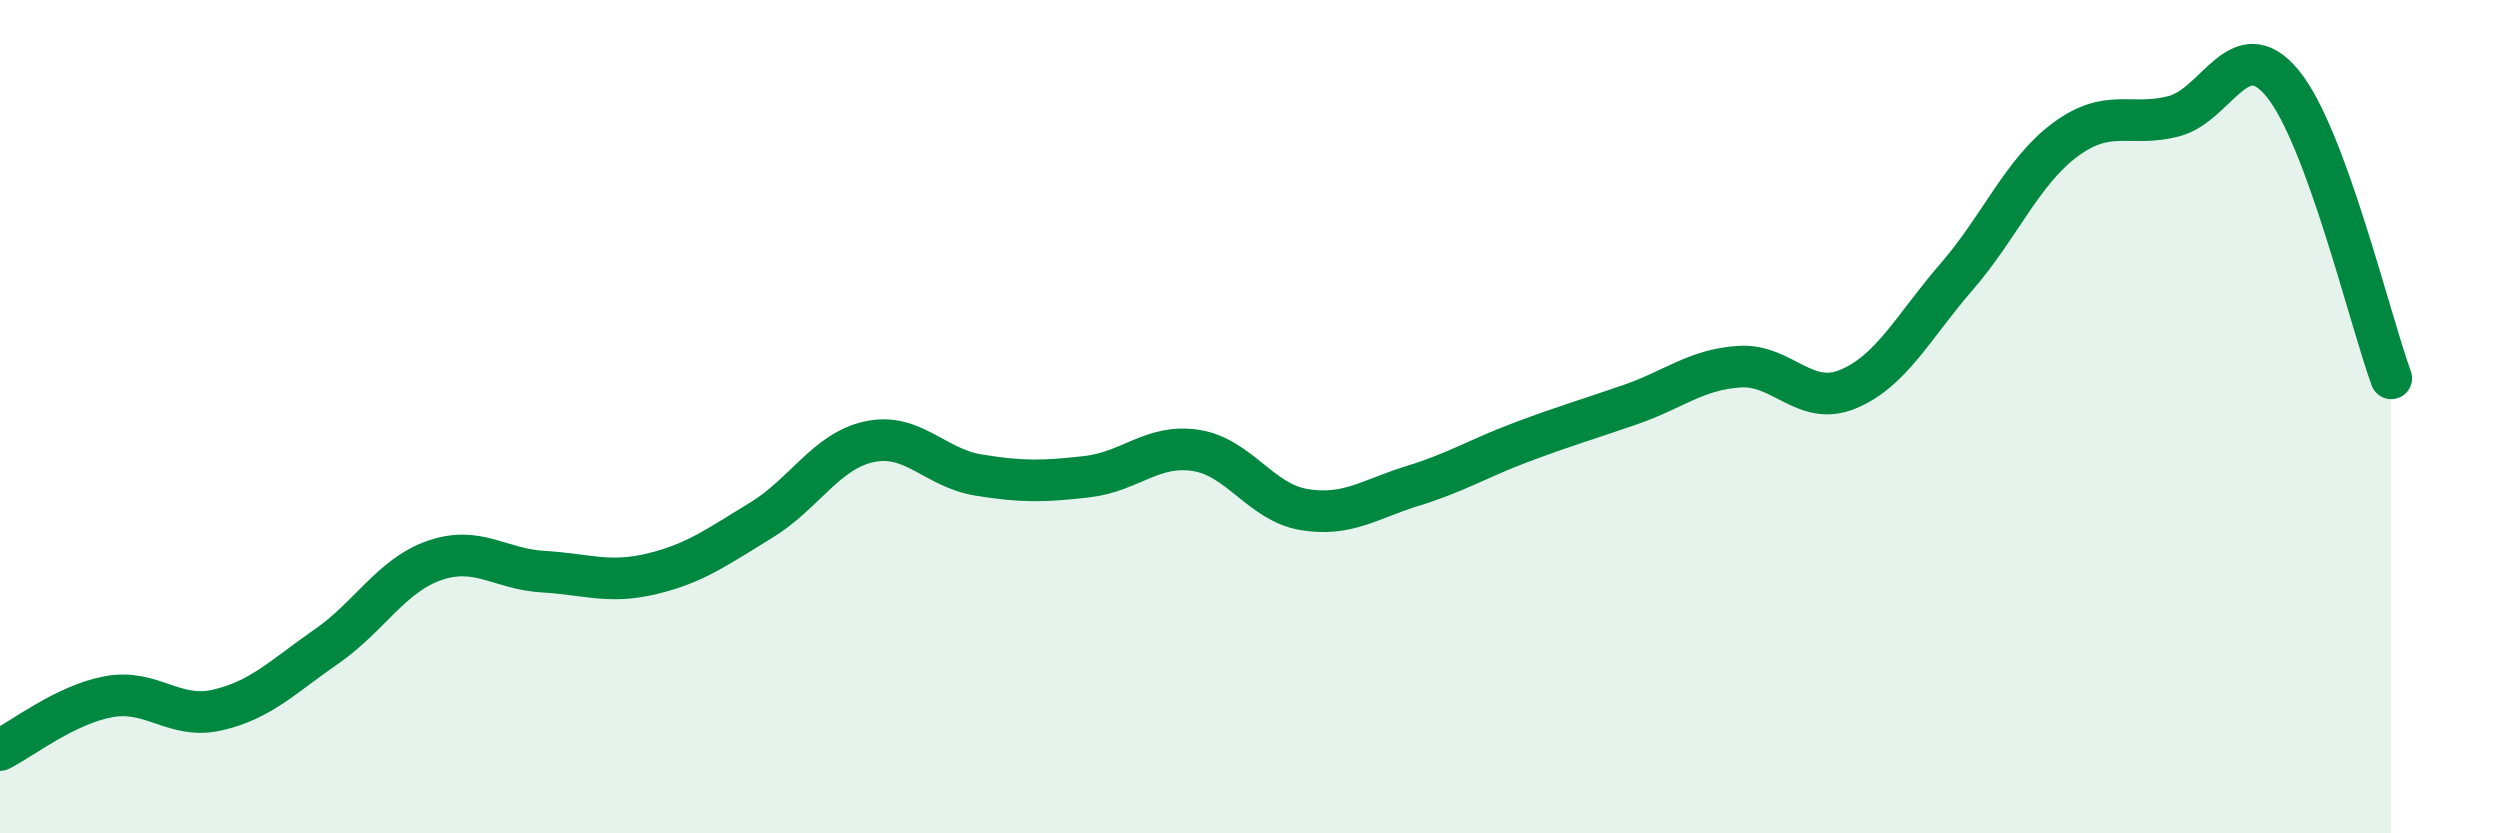
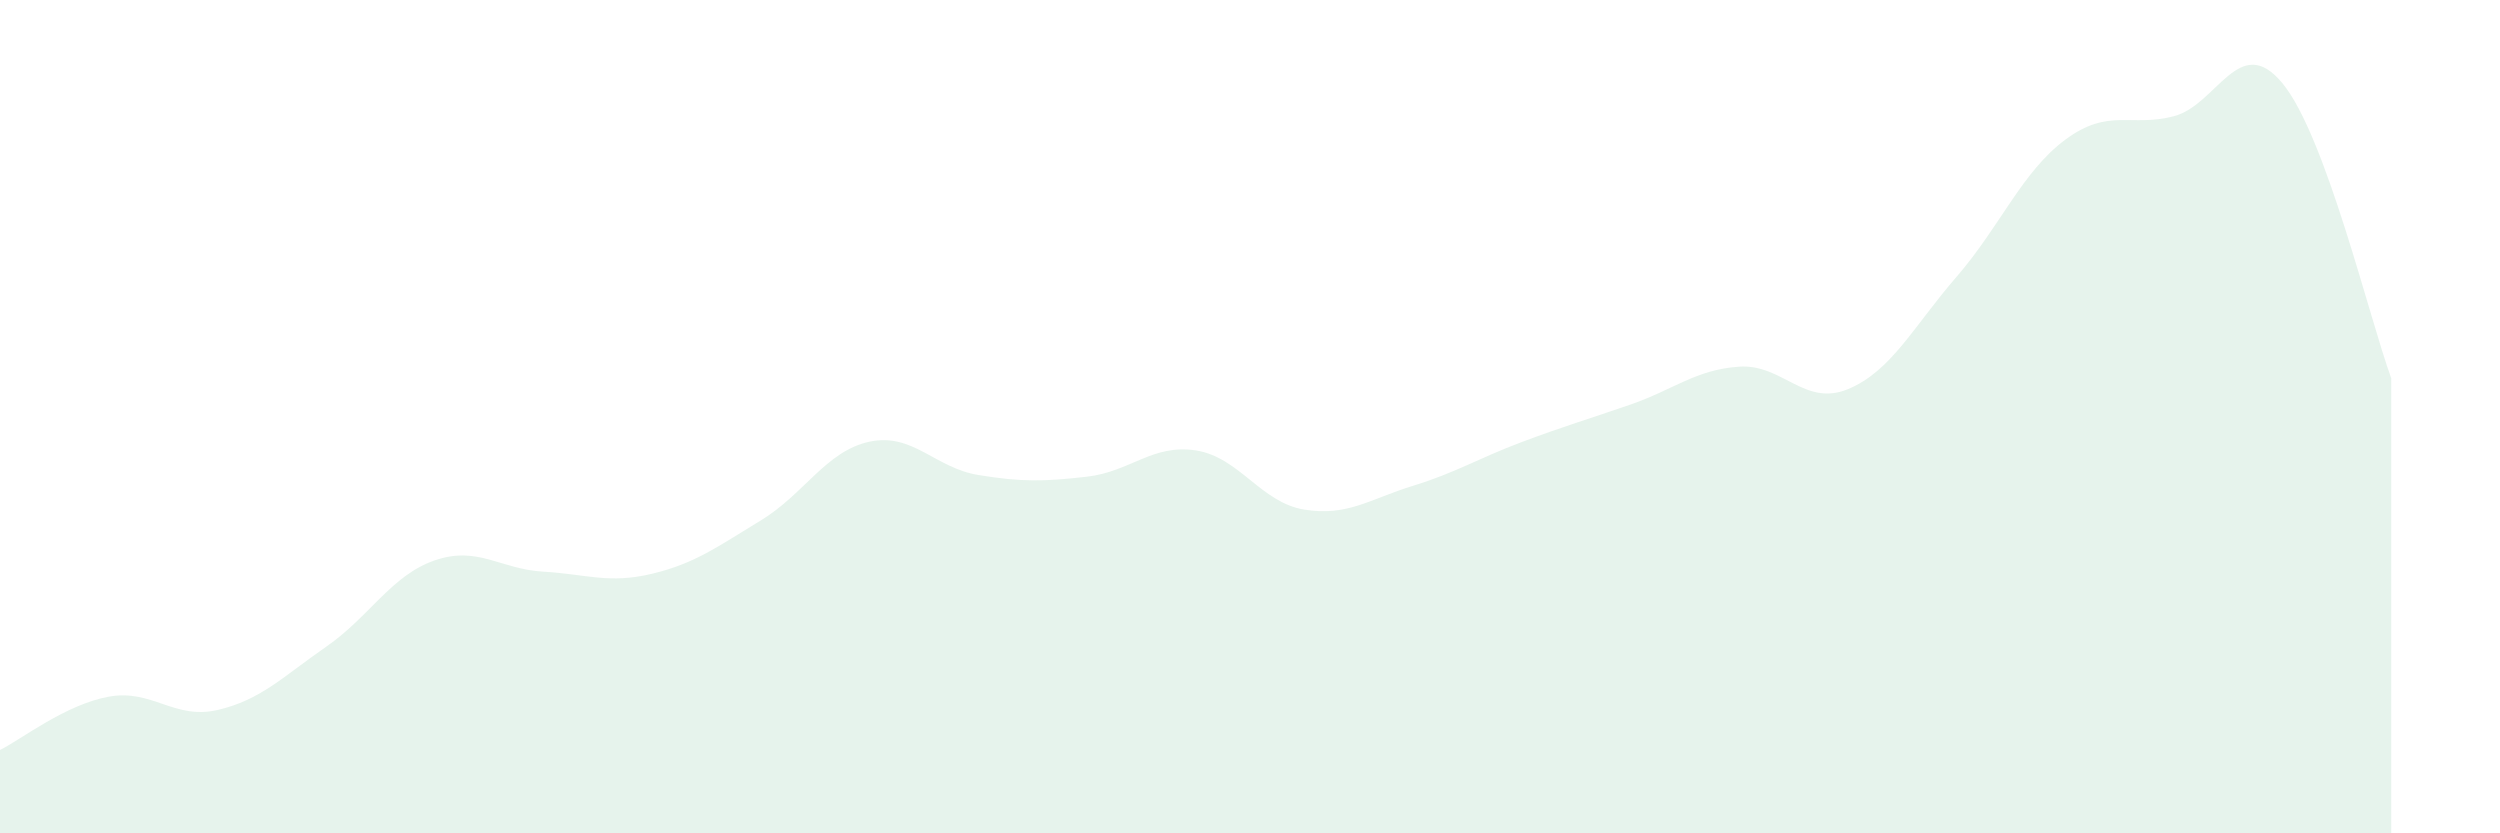
<svg xmlns="http://www.w3.org/2000/svg" width="60" height="20" viewBox="0 0 60 20">
  <path d="M 0,18 C 0.52,17.74 1.57,16.91 2.61,16.72 C 3.65,16.53 4.18,17.28 5.22,17.04 C 6.26,16.8 6.79,16.24 7.83,15.52 C 8.87,14.8 9.39,13.81 10.43,13.45 C 11.47,13.09 12,13.66 13.04,13.72 C 14.08,13.78 14.61,14.02 15.65,13.77 C 16.69,13.52 17.22,13.12 18.26,12.49 C 19.3,11.86 19.83,10.82 20.87,10.6 C 21.91,10.38 22.44,11.23 23.48,11.4 C 24.52,11.57 25.05,11.56 26.09,11.44 C 27.13,11.32 27.66,10.65 28.7,10.81 C 29.74,10.97 30.26,12.06 31.3,12.23 C 32.34,12.4 32.87,11.98 33.91,11.66 C 34.95,11.34 35.48,11 36.52,10.61 C 37.56,10.22 38.09,10.07 39.13,9.71 C 40.17,9.35 40.7,8.87 41.74,8.8 C 42.78,8.73 43.31,9.77 44.35,9.34 C 45.39,8.91 45.92,7.84 46.96,6.64 C 48,5.44 48.53,4.12 49.57,3.35 C 50.61,2.58 51.13,3.06 52.17,2.79 C 53.21,2.52 53.74,0.74 54.78,2 C 55.82,3.26 56.87,7.66 57.39,9.08L57.39 20L0 20Z" fill="#008740" opacity="0.1" stroke-linecap="round" stroke-linejoin="round" />
-   <path d="M 0,18 C 0.52,17.74 1.57,16.91 2.61,16.72 C 3.65,16.53 4.18,17.28 5.22,17.04 C 6.26,16.8 6.79,16.24 7.83,15.52 C 8.87,14.8 9.39,13.81 10.43,13.45 C 11.47,13.09 12,13.66 13.04,13.72 C 14.08,13.78 14.61,14.02 15.65,13.77 C 16.69,13.52 17.22,13.12 18.26,12.49 C 19.3,11.86 19.83,10.82 20.87,10.6 C 21.91,10.38 22.44,11.23 23.48,11.4 C 24.52,11.57 25.05,11.56 26.09,11.44 C 27.13,11.32 27.66,10.65 28.7,10.81 C 29.74,10.97 30.26,12.06 31.3,12.23 C 32.34,12.4 32.87,11.98 33.91,11.66 C 34.95,11.34 35.48,11 36.52,10.61 C 37.56,10.22 38.09,10.07 39.13,9.71 C 40.17,9.35 40.7,8.87 41.74,8.8 C 42.78,8.73 43.31,9.77 44.35,9.34 C 45.39,8.91 45.92,7.84 46.96,6.64 C 48,5.44 48.53,4.12 49.57,3.35 C 50.61,2.58 51.13,3.06 52.17,2.79 C 53.21,2.52 53.74,0.74 54.78,2 C 55.82,3.26 56.87,7.66 57.39,9.08" stroke="#008740" stroke-width="1" fill="none" stroke-linecap="round" stroke-linejoin="round" />
</svg>